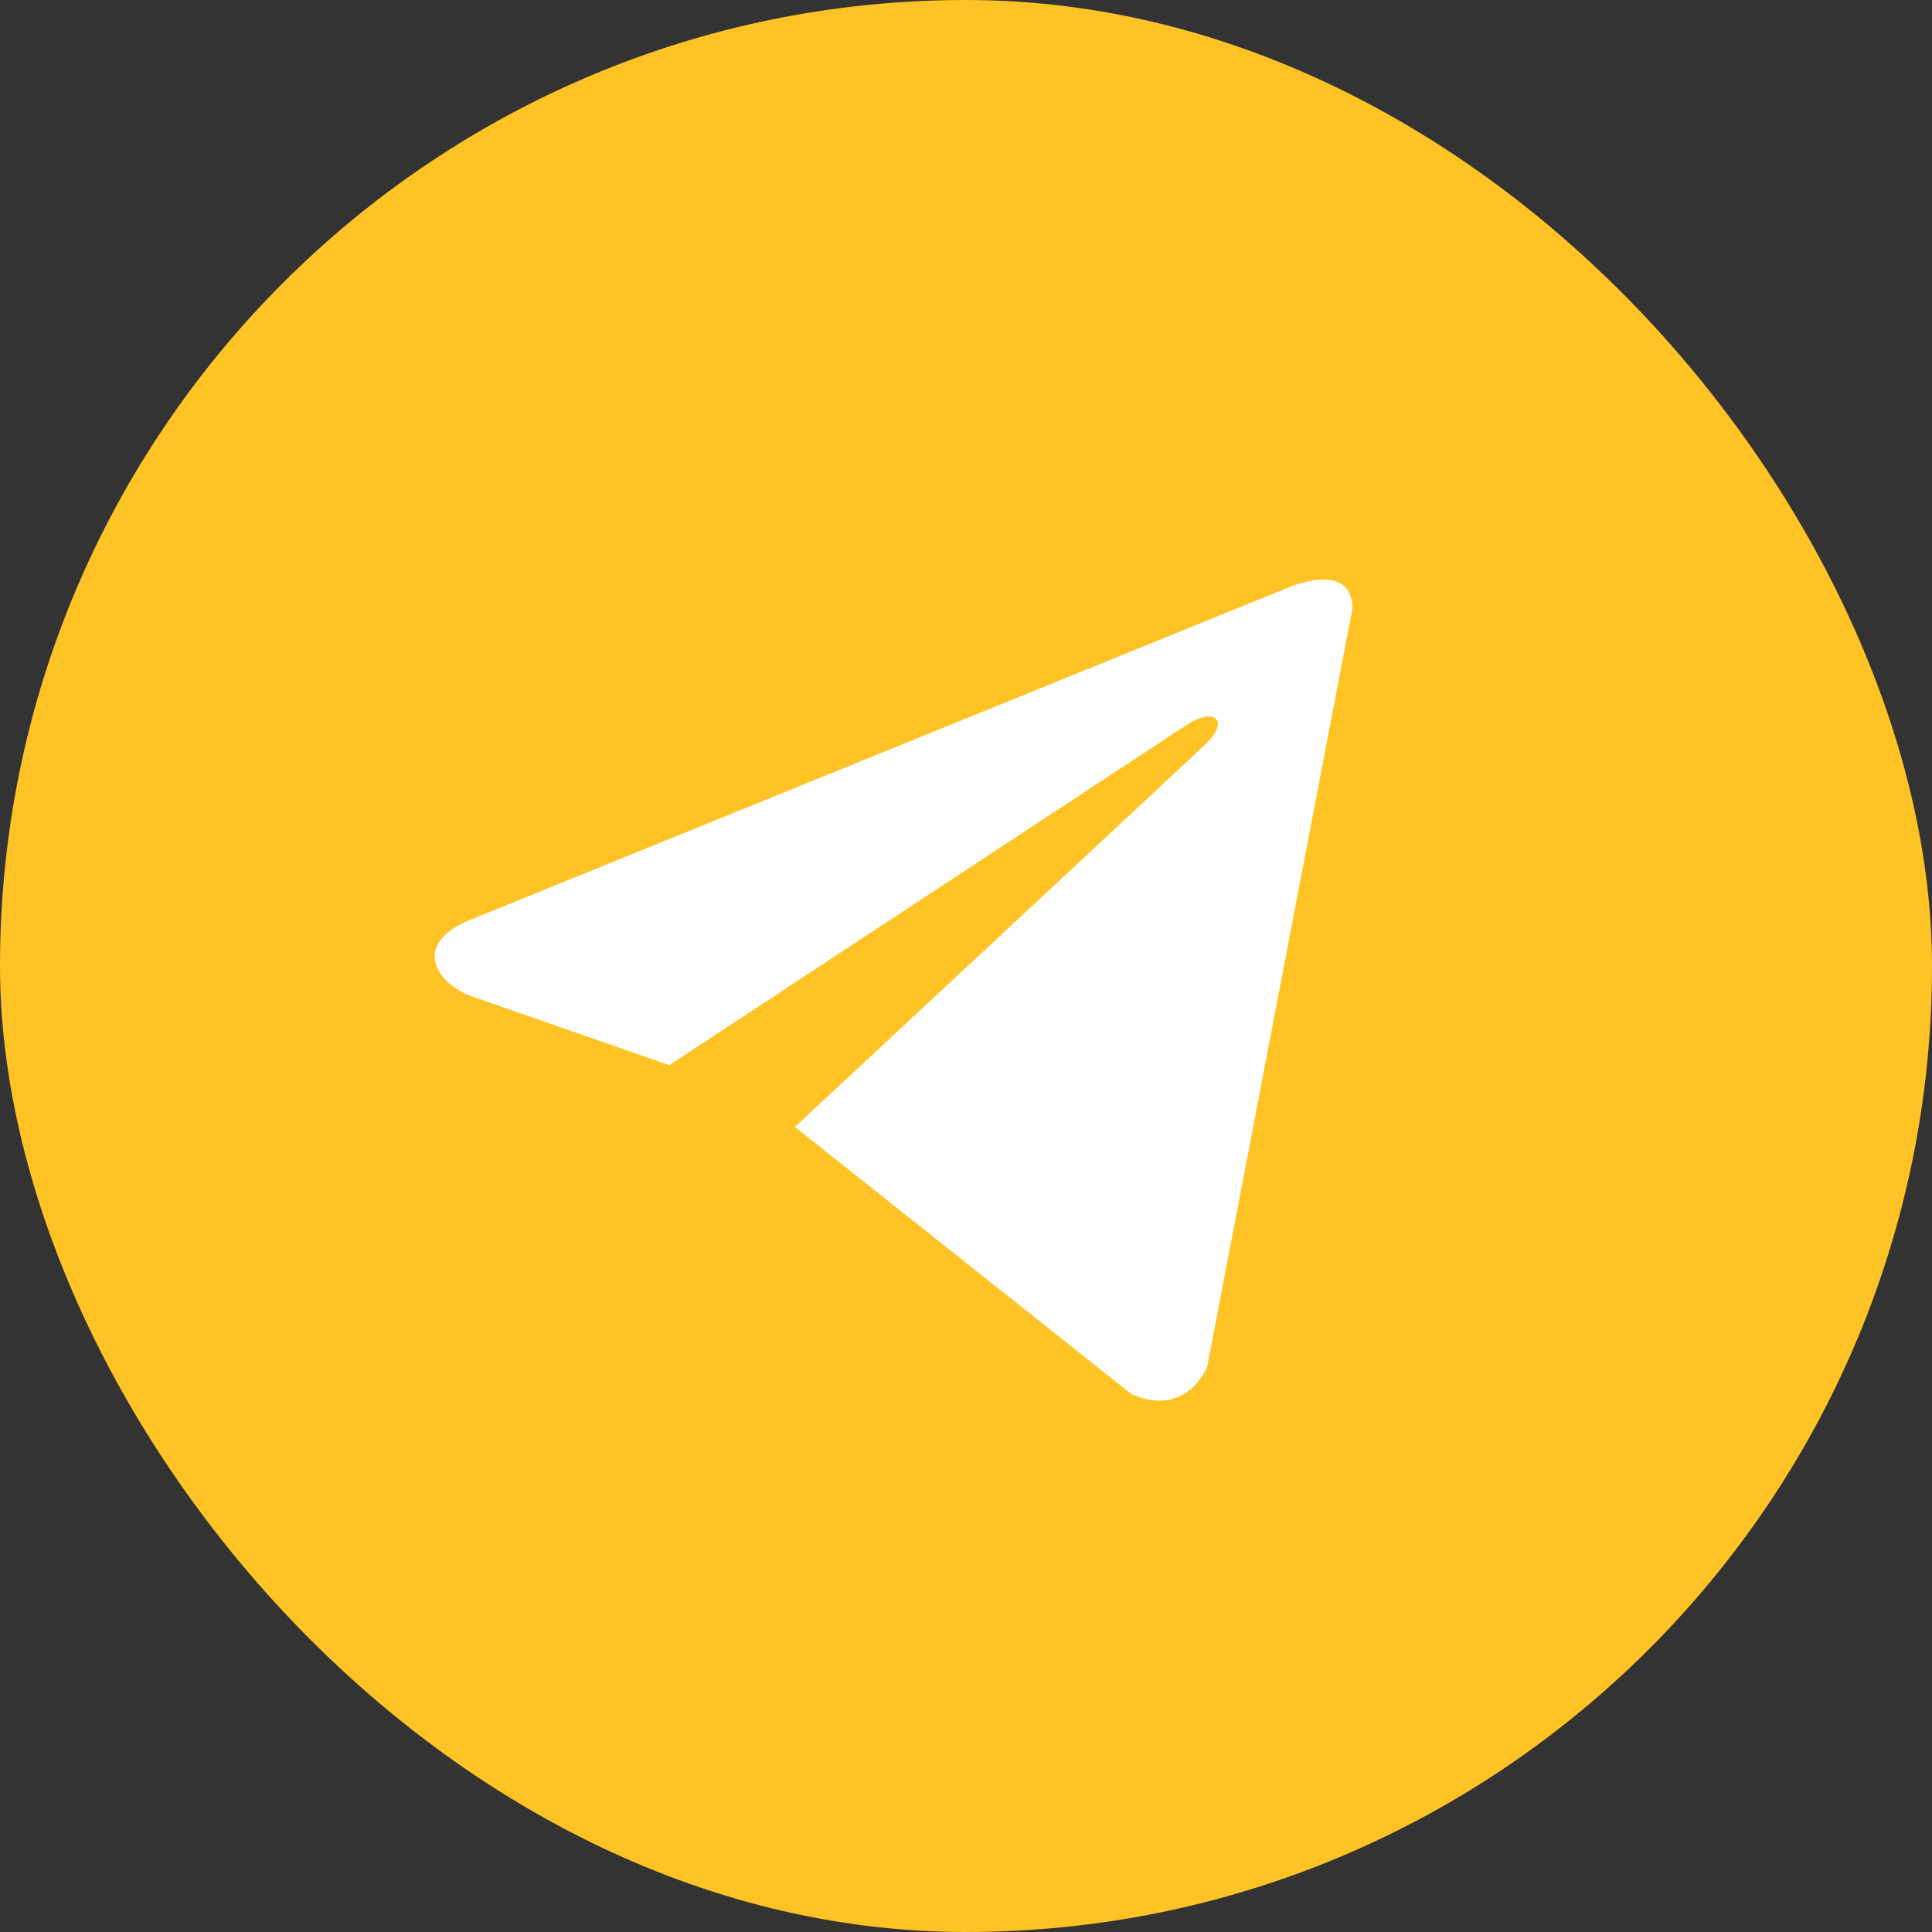
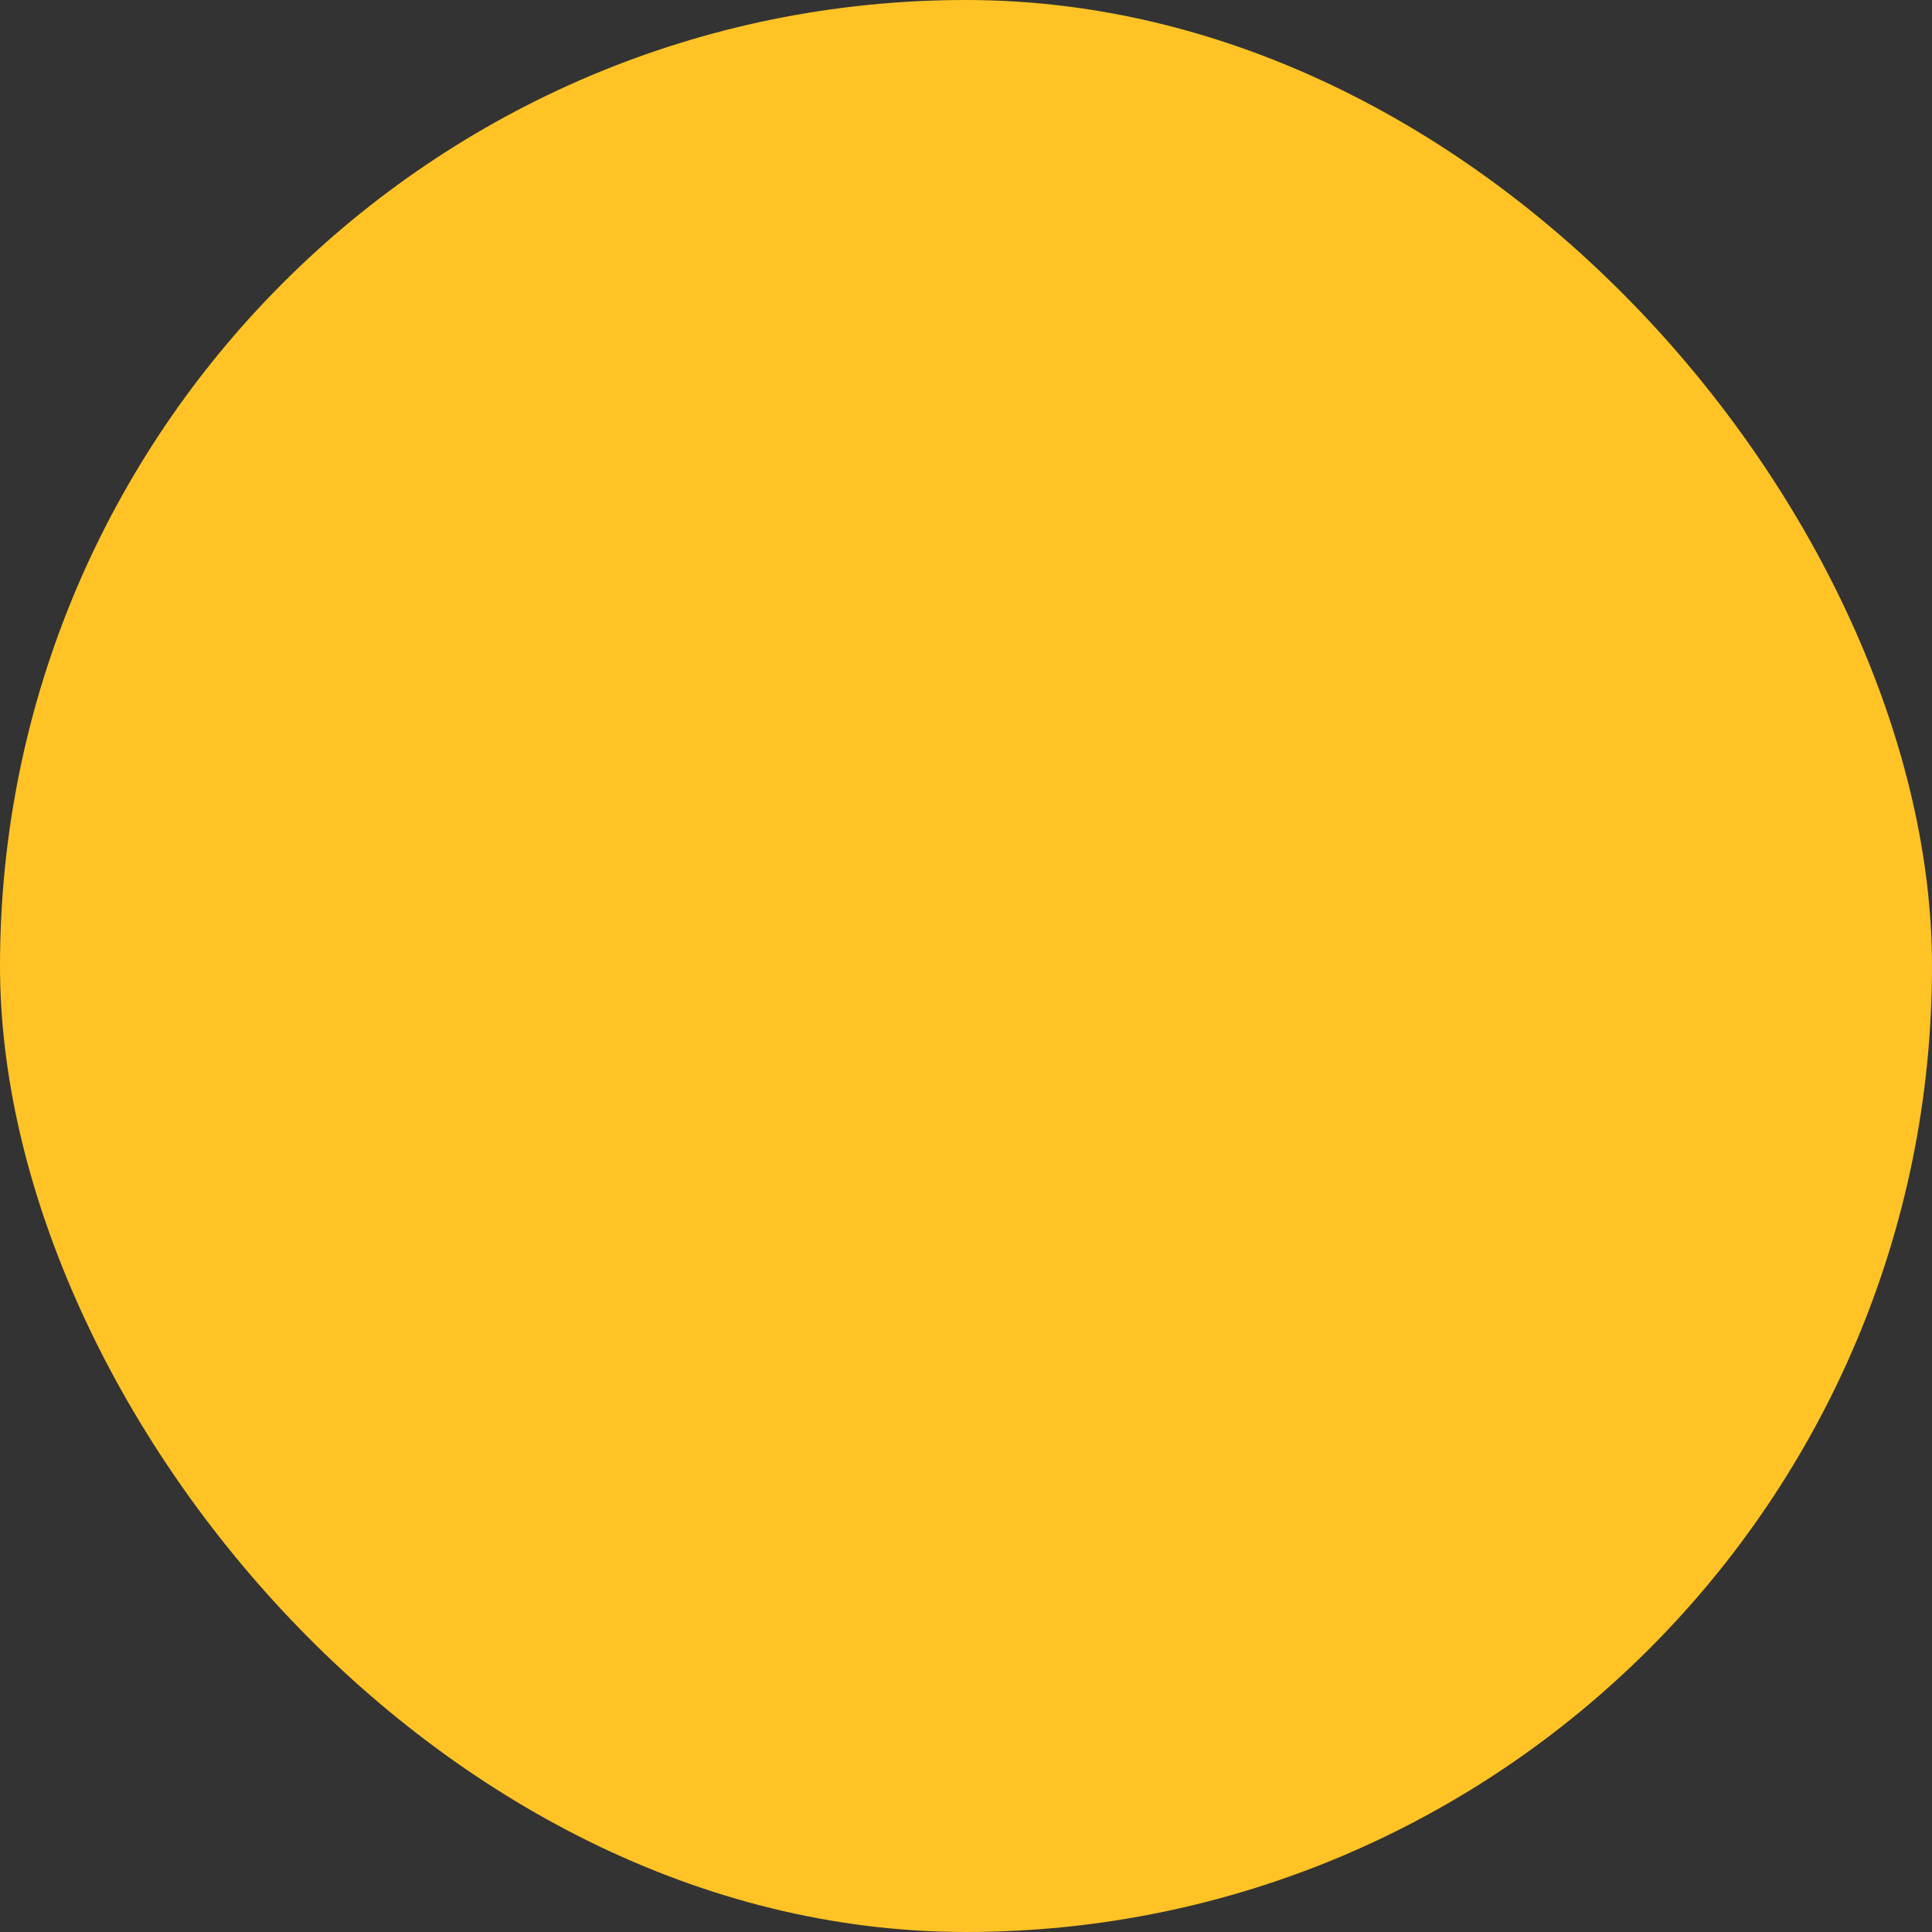
<svg xmlns="http://www.w3.org/2000/svg" width="54" height="54" viewBox="0 0 54 54" fill="none">
  <rect x="0" y="0" width="54" height="54" fill="#333333" stroke="none" />
  <rect width="54" height="54" rx="27" fill="#FFC325" />
-   <path d="M37.8 17.013L33.743 38.194C33.743 38.194 33.175 39.663 31.616 38.959L22.254 31.526L22.211 31.504C23.475 30.328 33.281 21.199 33.709 20.785C34.373 20.144 33.961 19.762 33.191 20.246L18.707 29.771L13.119 27.825C13.119 27.825 12.239 27.501 12.155 26.796C12.069 26.091 13.148 25.709 13.148 25.709L35.928 16.455C35.928 16.455 37.8 15.603 37.8 17.013V17.013Z" fill="white" />
</svg>